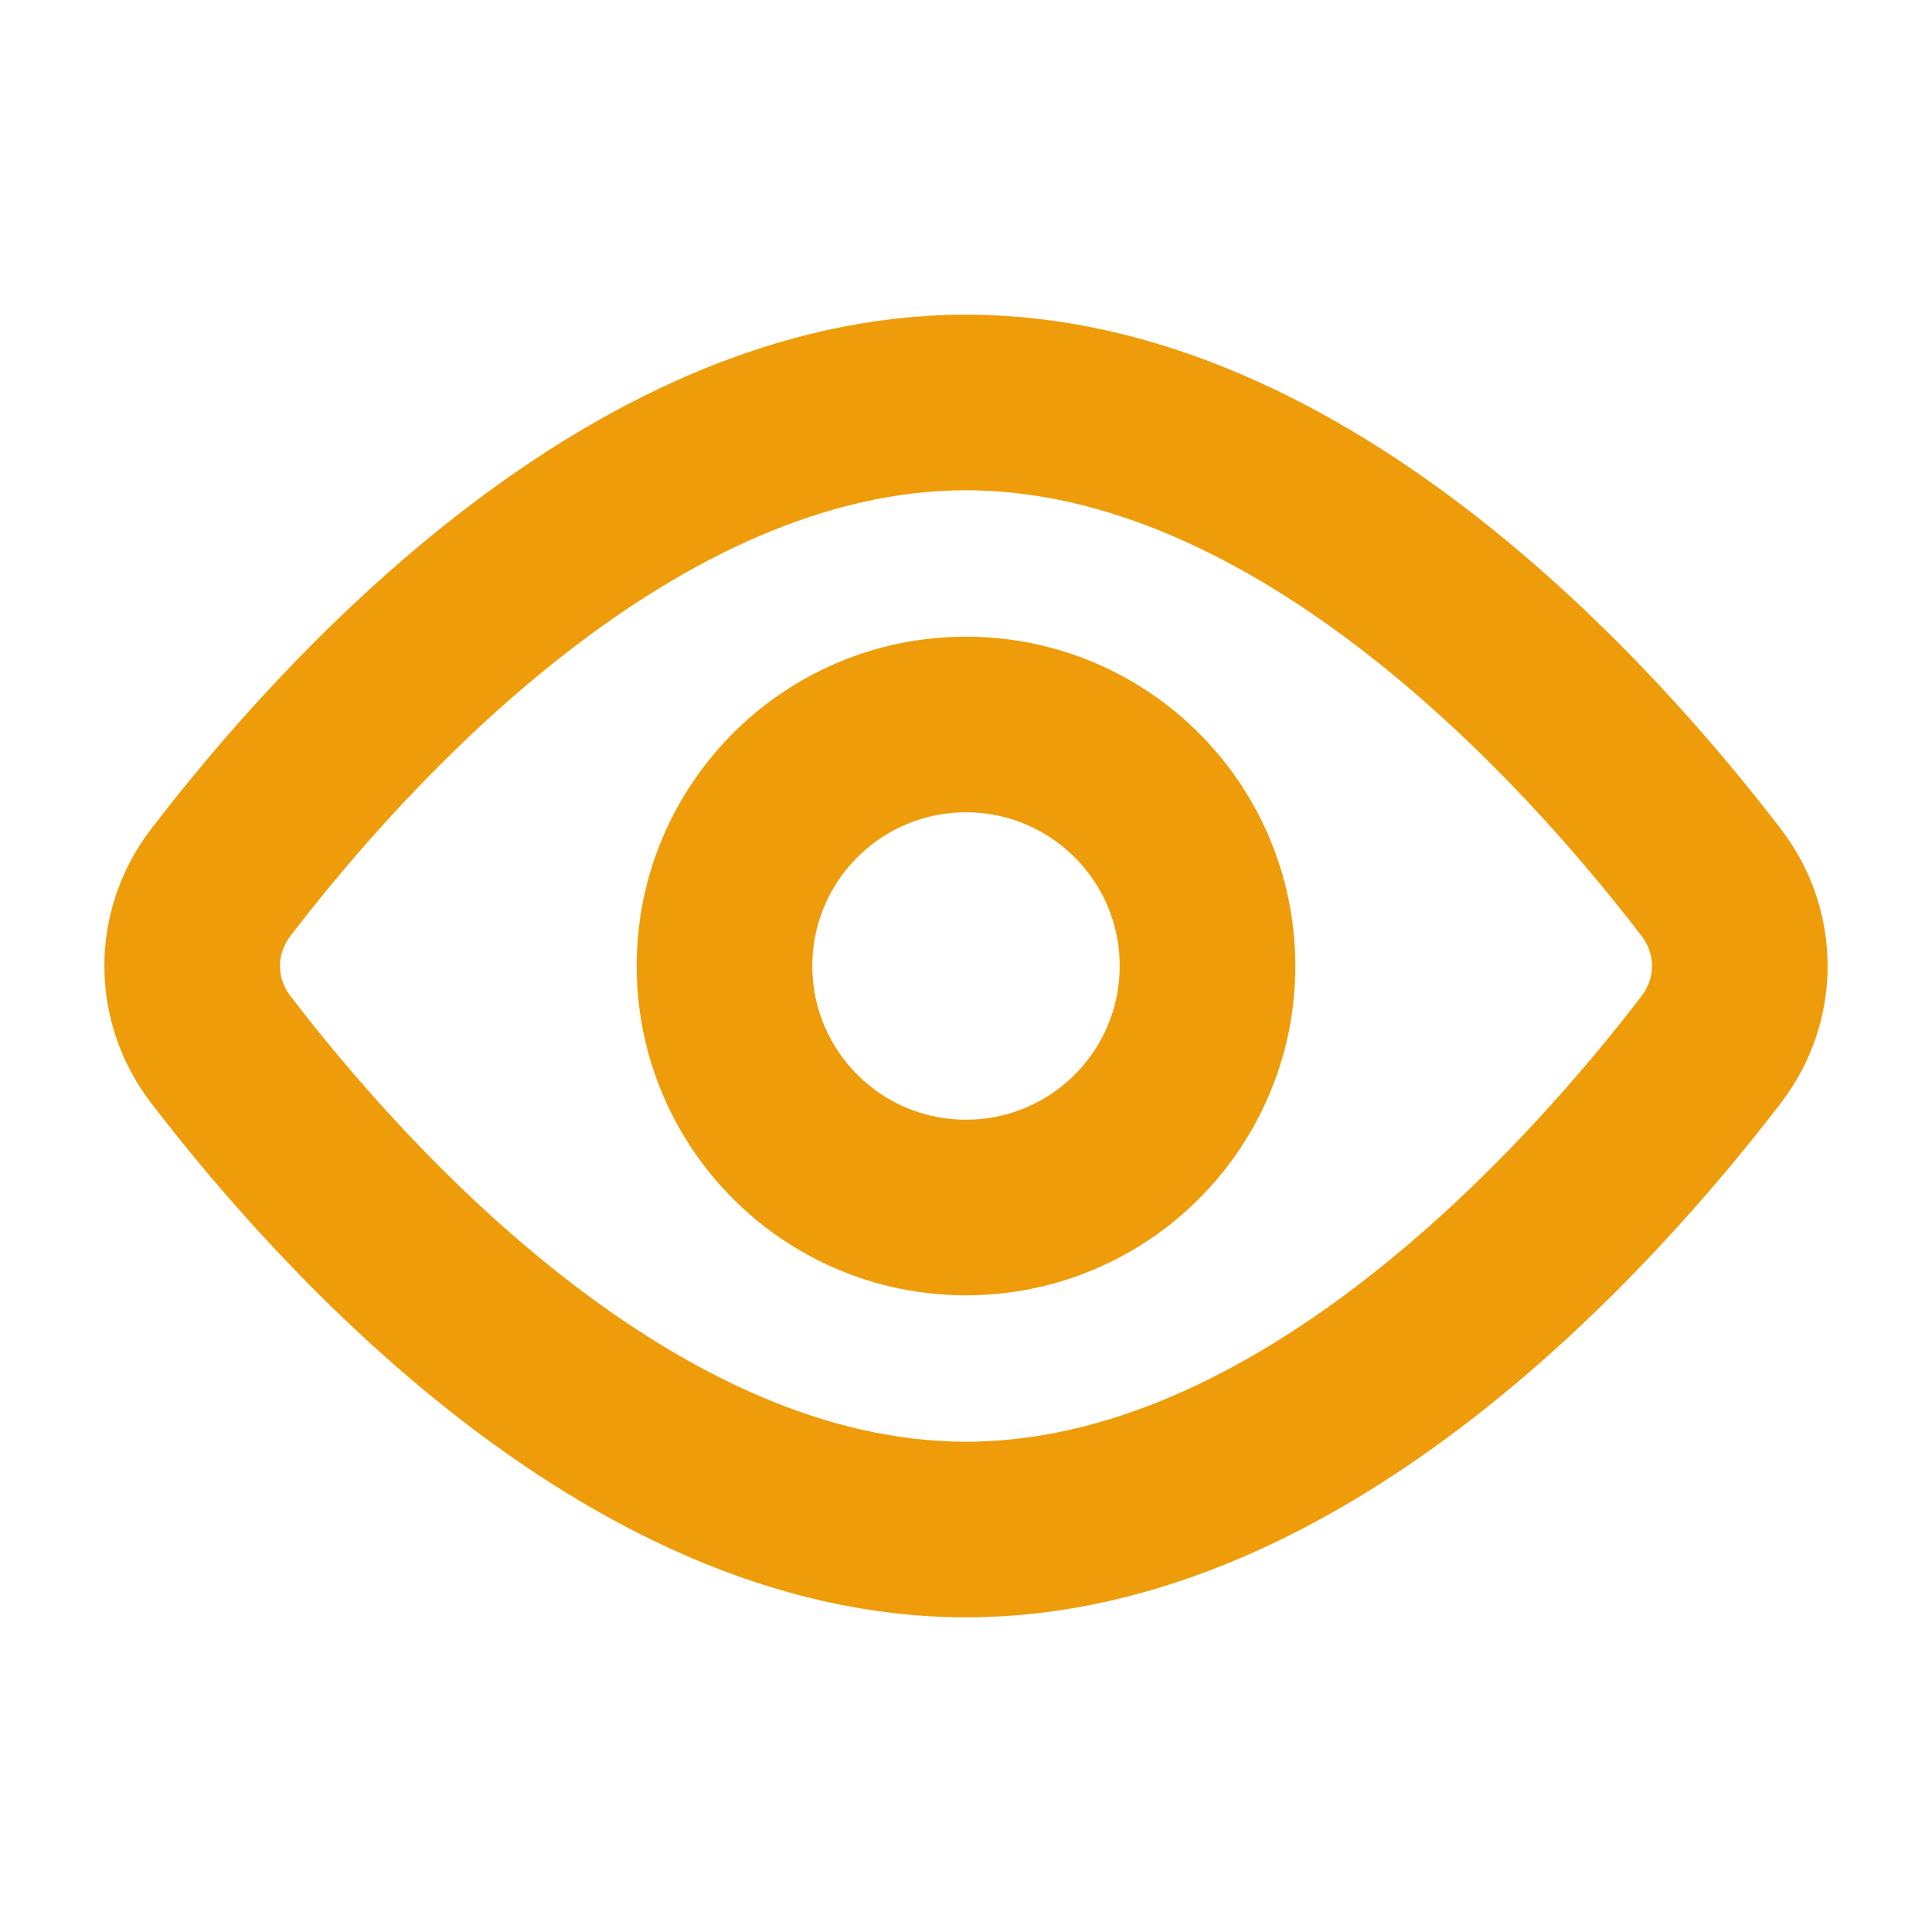
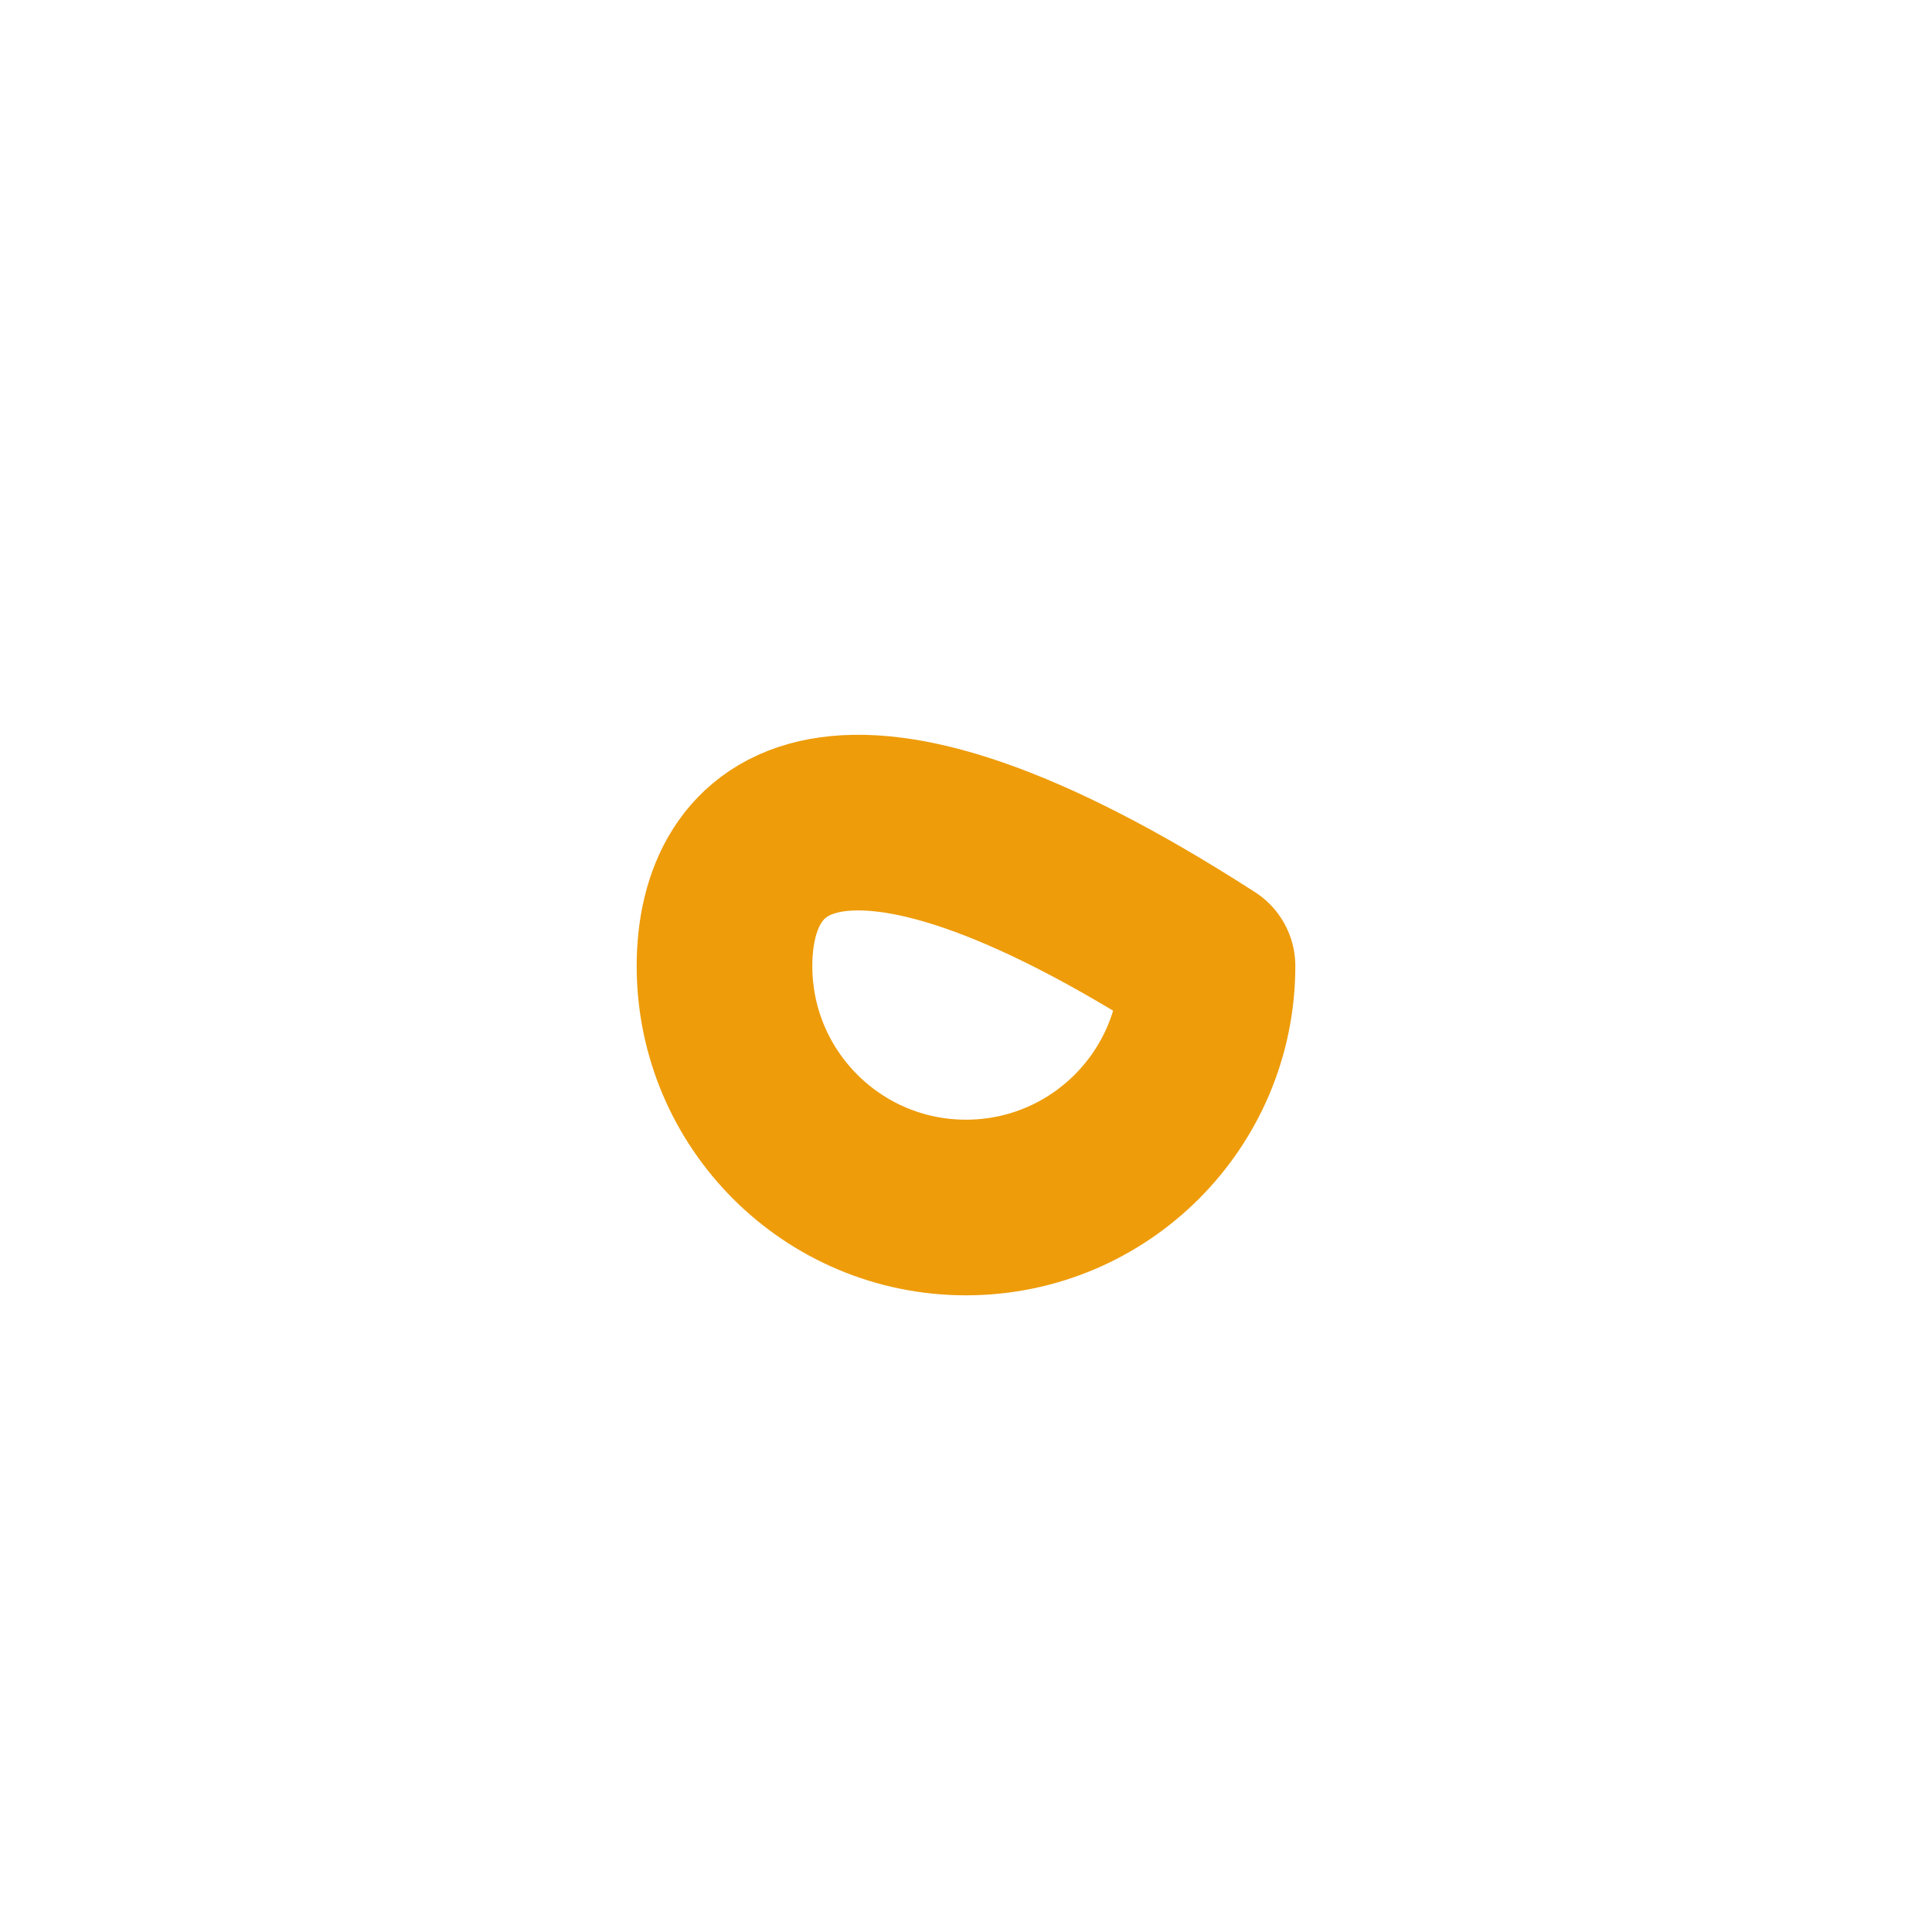
<svg xmlns="http://www.w3.org/2000/svg" width="22" height="22" viewBox="0 0 22 22" fill="none">
  <g id="9118015_eye_open_icon 1">
-     <path id="Vector" d="M19.486 10.049C19.92 10.616 19.92 11.384 19.486 11.951C18.117 13.738 14.833 17.417 11 17.417C7.167 17.417 3.883 13.738 2.514 11.951C2.08 11.384 2.08 10.616 2.514 10.049C3.883 8.262 7.167 4.583 11 4.583C14.833 4.583 18.117 8.262 19.486 10.049Z" stroke="#EE9C0A" stroke-width="2" stroke-linecap="round" stroke-linejoin="round" />
-     <path id="Vector_2" d="M11 13.75C12.519 13.75 13.75 12.519 13.75 11C13.75 9.481 12.519 8.25 11 8.25C9.481 8.25 8.25 9.481 8.25 11C8.25 12.519 9.481 13.75 11 13.75Z" stroke="#EE9C0A" stroke-width="2" stroke-linecap="round" stroke-linejoin="round" />
+     <path id="Vector_2" d="M11 13.75C12.519 13.75 13.75 12.519 13.75 11C9.481 8.25 8.25 9.481 8.25 11C8.25 12.519 9.481 13.75 11 13.75Z" stroke="#EE9C0A" stroke-width="2" stroke-linecap="round" stroke-linejoin="round" />
  </g>
</svg>